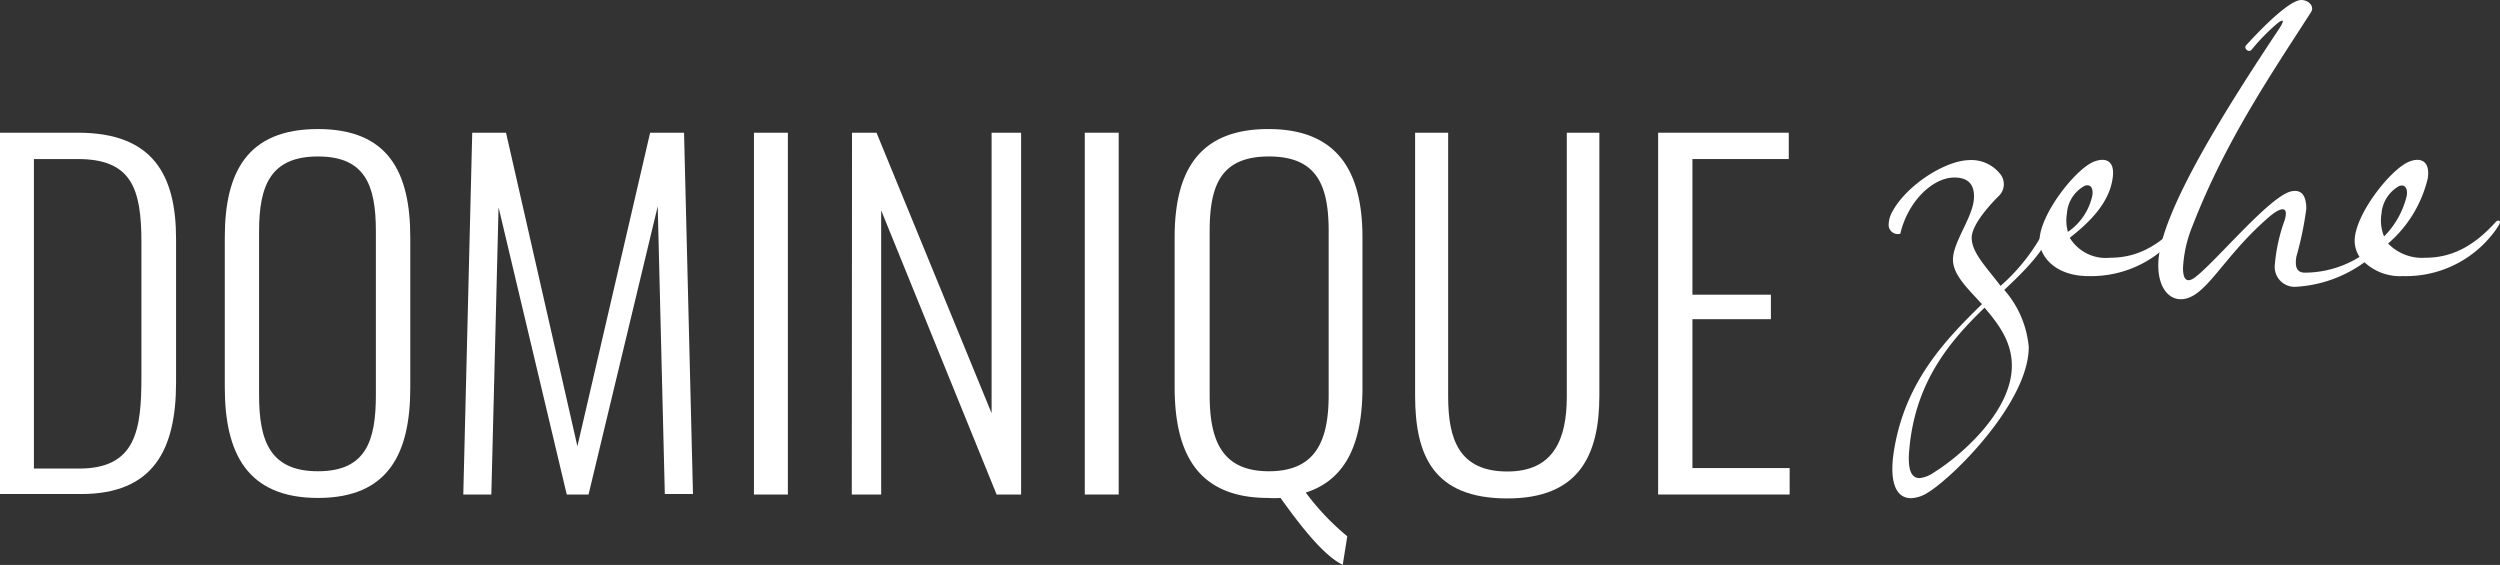
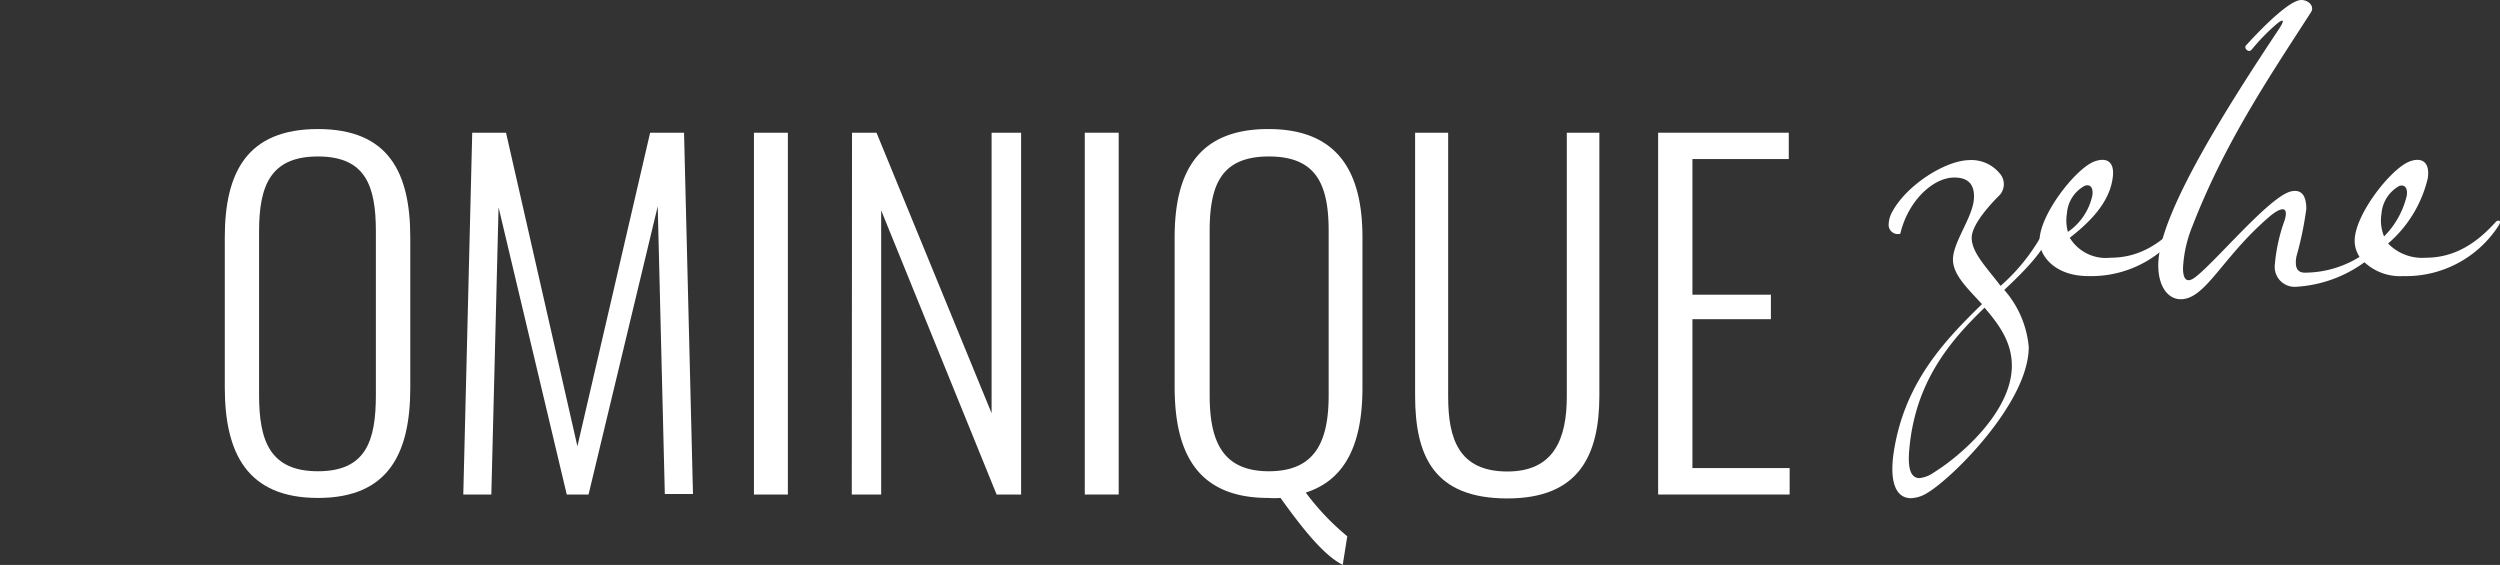
<svg xmlns="http://www.w3.org/2000/svg" id="Ebene_1" data-name="Ebene 1" viewBox="0 0 204.19 46.14">
  <rect x="0" y="0" width="204.19" height="46.14" fill="#333333" stroke="none" />
  <defs>
    <style>.cls-1{fill:#fff;}</style>
  </defs>
-   <path class="cls-1" d="M514,321.45h6.41c6.12,0,8,3.46,8,8.67v11.73c0,5.5-1.86,9.11-7.76,9.11H514Zm6.49,27.43c4.66,0,5.09-3.17,5.09-7.47v-11c0-4.4-.8-6.81-5.2-6.81H516.8v25.28Z" transform="translate(-514.03 -310.61)" />
  <path class="cls-1" d="M532.39,342.25V330c0-5.35,1.85-8.85,7.61-8.85s7.54,3.54,7.54,8.85v12.28c0,5.32-1.75,9-7.54,9S532.39,347.61,532.39,342.25Zm12.34.62V329.5c0-3.75-.87-6.11-4.73-6.11s-4.81,2.36-4.81,6.11v13.37c0,3.72.87,6.23,4.81,6.23S544.73,346.59,544.73,342.87Z" transform="translate(-514.03 -310.61)" />
  <path class="cls-1" d="M552.6,321.45h2.76l5.83,25.61,5.94-25.61h2.77l.73,29.51h-2.3l-.58-23.5L562.1,351h-1.78l-5.57-23.46L554.16,351h-2.29Z" transform="translate(-514.03 -310.61)" />
  <path class="cls-1" d="M575.61,321.45h2.77V351h-2.77Z" transform="translate(-514.03 -310.61)" />
  <path class="cls-1" d="M583.62,321.45h2l9.4,22.91V321.45h2.41V351h-2L586,327.79V351h-2.4Z" transform="translate(-514.03 -310.61)" />
  <path class="cls-1" d="M602.63,321.45h2.77V351h-2.77Z" transform="translate(-514.03 -310.61)" />
  <path class="cls-1" d="M618.62,351.28a7.24,7.24,0,0,1-1,0c-5.83,0-7.65-3.71-7.65-9.07V330c0-5.35,1.93-8.85,7.65-8.85s7.69,3.54,7.69,8.85v12.28c0,4.22-1.17,7.46-4.63,8.56a20.22,20.22,0,0,0,3.39,3.57l-.37,2.33C622.15,356,620.26,353.58,618.62,351.28Zm3.93-8.41V329.5c0-3.75-.95-6.11-4.88-6.11s-4.84,2.36-4.84,6.11v13.37c0,3.72,1,6.23,4.84,6.23S622.55,346.59,622.55,342.87Z" transform="translate(-514.03 -310.61)" />
  <path class="cls-1" d="M629.61,342.91V321.45h2.7V343c0,3.46.87,6.12,4.84,6.12,3.79,0,4.85-2.66,4.85-6.12V321.45h2.66v21.46c0,4.91-1.68,8.41-7.51,8.41C631.11,351.32,629.61,347.82,629.61,342.91Z" transform="translate(-514.03 -310.61)" />
  <path class="cls-1" d="M649.46,321.45h10.67v2.15h-7.87v11.08h6.41v2h-6.41v12.16h7.94V351H649.46Z" transform="translate(-514.03 -310.61)" />
  <path class="cls-1" d="M668.29,328.9a2.29,2.29,0,0,1,.33-1.06c1.17-2.11,4.23-4.08,6.19-4.15a3,3,0,0,1,2.52,1.05,1.33,1.33,0,0,1,0,1.83c-.33.32-2.26,2.25-2.26,3.46s1.2,2.4,2.36,3.93a15.76,15.76,0,0,0,3.87-5.14c.25-.58.69-.32.43.4-.69,1.86-2.26,3.43-4,5.07a8.16,8.16,0,0,1,2,4.66c0,4.52-6.19,10.67-8.27,11.91a2.73,2.73,0,0,1-1.34.44c-1,0-1.53-.84-1.53-2.41a9.74,9.74,0,0,1,.07-1.05c.8-5.87,4.15-9.36,7.25-12.39-1.2-1.31-2.37-2.4-2.37-3.64,0-1.42,1.6-3.42,1.71-4.95s-.87-1.75-1.6-1.75c-1.75,0-3.79,1.93-4.41,4.59A.75.75,0,0,1,668.29,328.9Zm7.83,6.84c-2.8,2.7-5.68,6.05-6.15,11.62-.15,1.64.18,2.3.84,2.3a2.53,2.53,0,0,0,1.2-.48c2-1.23,6.34-4.88,6.34-8.7C678.35,338.51,677.25,337.06,676.12,335.74Z" transform="translate(-514.03 -310.61)" />
  <path class="cls-1" d="M692.37,329.08a9,9,0,0,1-7.76,4.08c-2.81,0-4-1.71-4-2.88,0-2.11,2.87-5.79,4.4-6.45,1-.4,1.79-.11,1.57,1.35-.29,2.08-2,3.68-3.5,4.85a3.45,3.45,0,0,0,3.32,1.63c1.93,0,3.79-.76,5.72-2.91C692.29,328.57,692.73,328.53,692.37,329.08Zm-9.44.47a4.83,4.83,0,0,0,2-3c.07-.59-.15-.92-.62-.77a2.78,2.78,0,0,0-1.46,2.26A3.4,3.4,0,0,0,682.93,329.55Z" transform="translate(-514.03 -310.61)" />
  <path class="cls-1" d="M706.75,331.59a2.39,2.39,0,0,1-.4-1.31c0-2.11,2.88-5.79,4.41-6.45.94-.4,1.78-.11,1.56,1.35a10.1,10.1,0,0,1-3.24,5.32,3.87,3.87,0,0,0,3.06,1.16c1.93,0,3.79-.76,5.72-2.91.14-.18.58-.22.22.33a9,9,0,0,1-7.76,4.08,4.27,4.27,0,0,1-3.17-1.13,10.52,10.52,0,0,1-5.54,2,1.63,1.63,0,0,1-1.78-1.82,14.15,14.15,0,0,1,.8-3.61c.4-1.34-.47-1-1.42-.14-3.75,3.28-5.06,6.59-7.07,6.59-1.09,0-1.93-1.16-1.82-3.09.22-4.19,5.87-13,9.8-18.91.58-.87.4-.91-.11-.51a16.84,16.84,0,0,0-2.07,2.12c-.26.32-.7-.15-.44-.37,2.37-2.58,3.86-3.71,4.52-3.68s1.05.59.76,1c-3.21,5-7,10.53-9.69,17.49a10.29,10.29,0,0,0-.76,3.42c0,.87.29,1.27,1,.73,1.71-1.31,6-6.52,7.79-7,.91-.22,1.28.36,1.28,1.42a27.41,27.41,0,0,1-.81,3.9c-.18,1.05.19,1.31.7,1.31A8.52,8.52,0,0,0,706.75,331.59Zm2-1.67a7,7,0,0,0,1.86-3.35c.07-.59-.15-.92-.62-.77a2.84,2.84,0,0,0-1.45,2.26A3.45,3.45,0,0,0,708.75,329.92Z" transform="translate(-514.03 -310.61)" />
</svg>